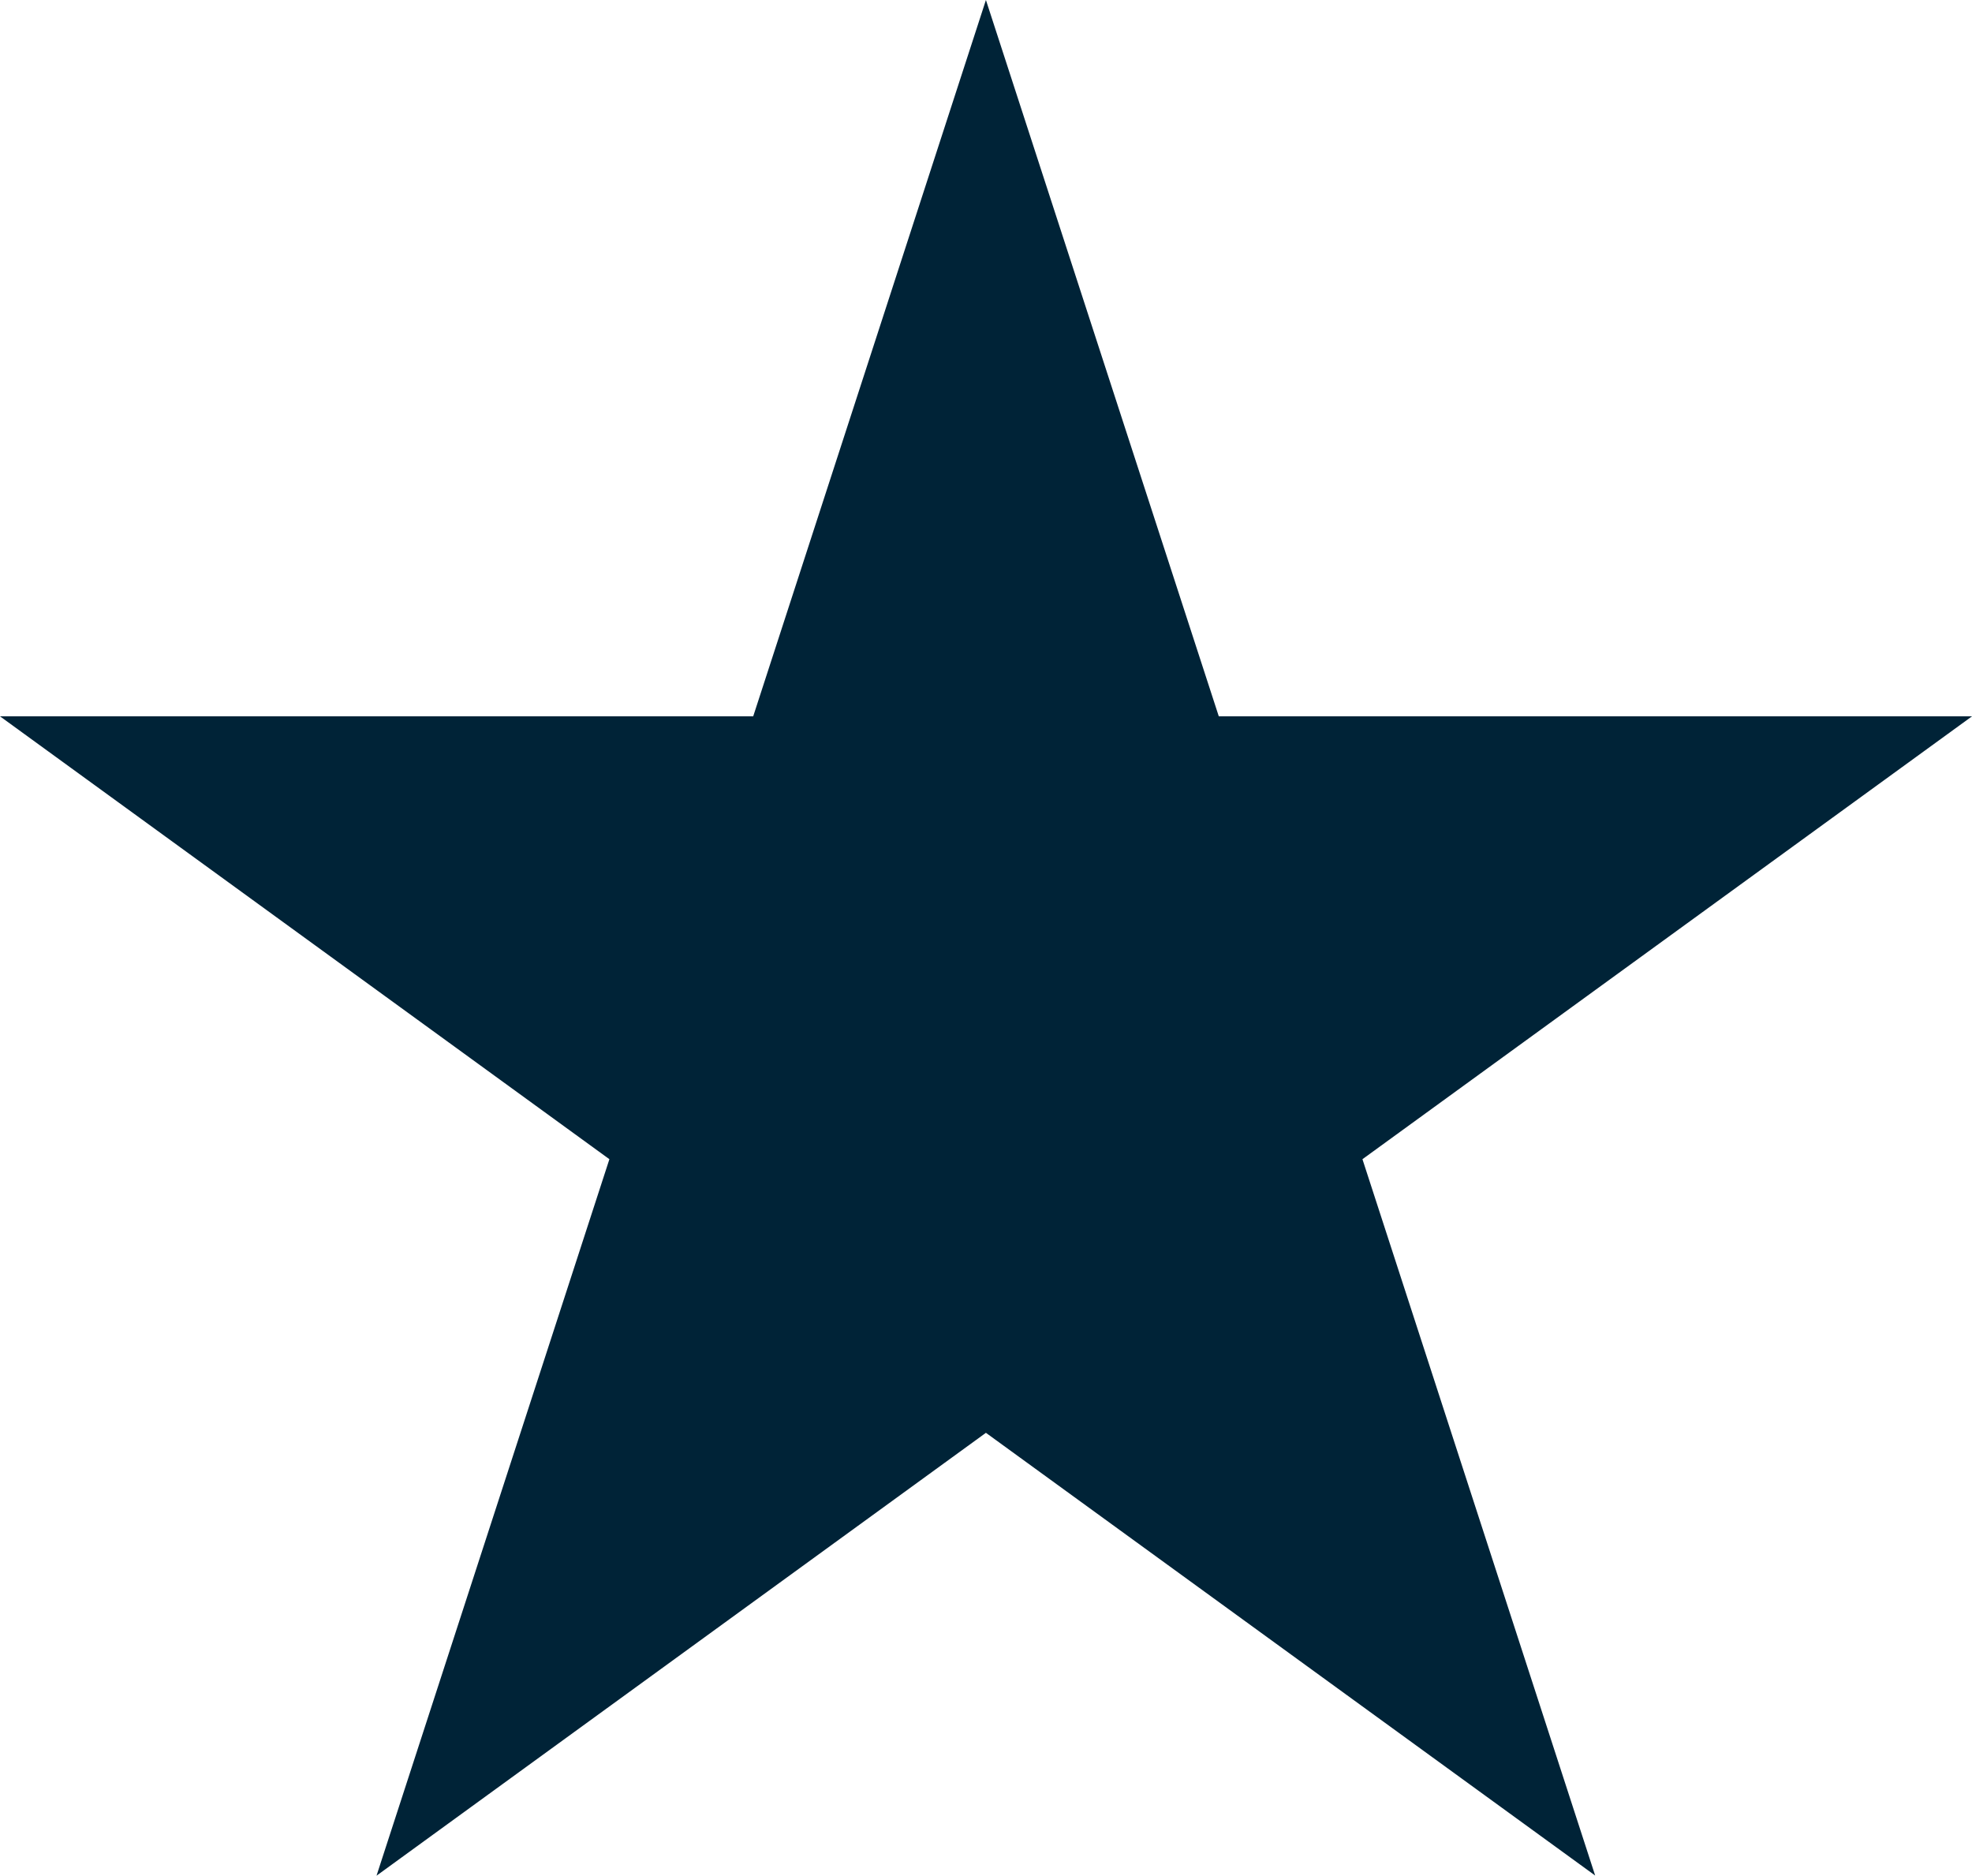
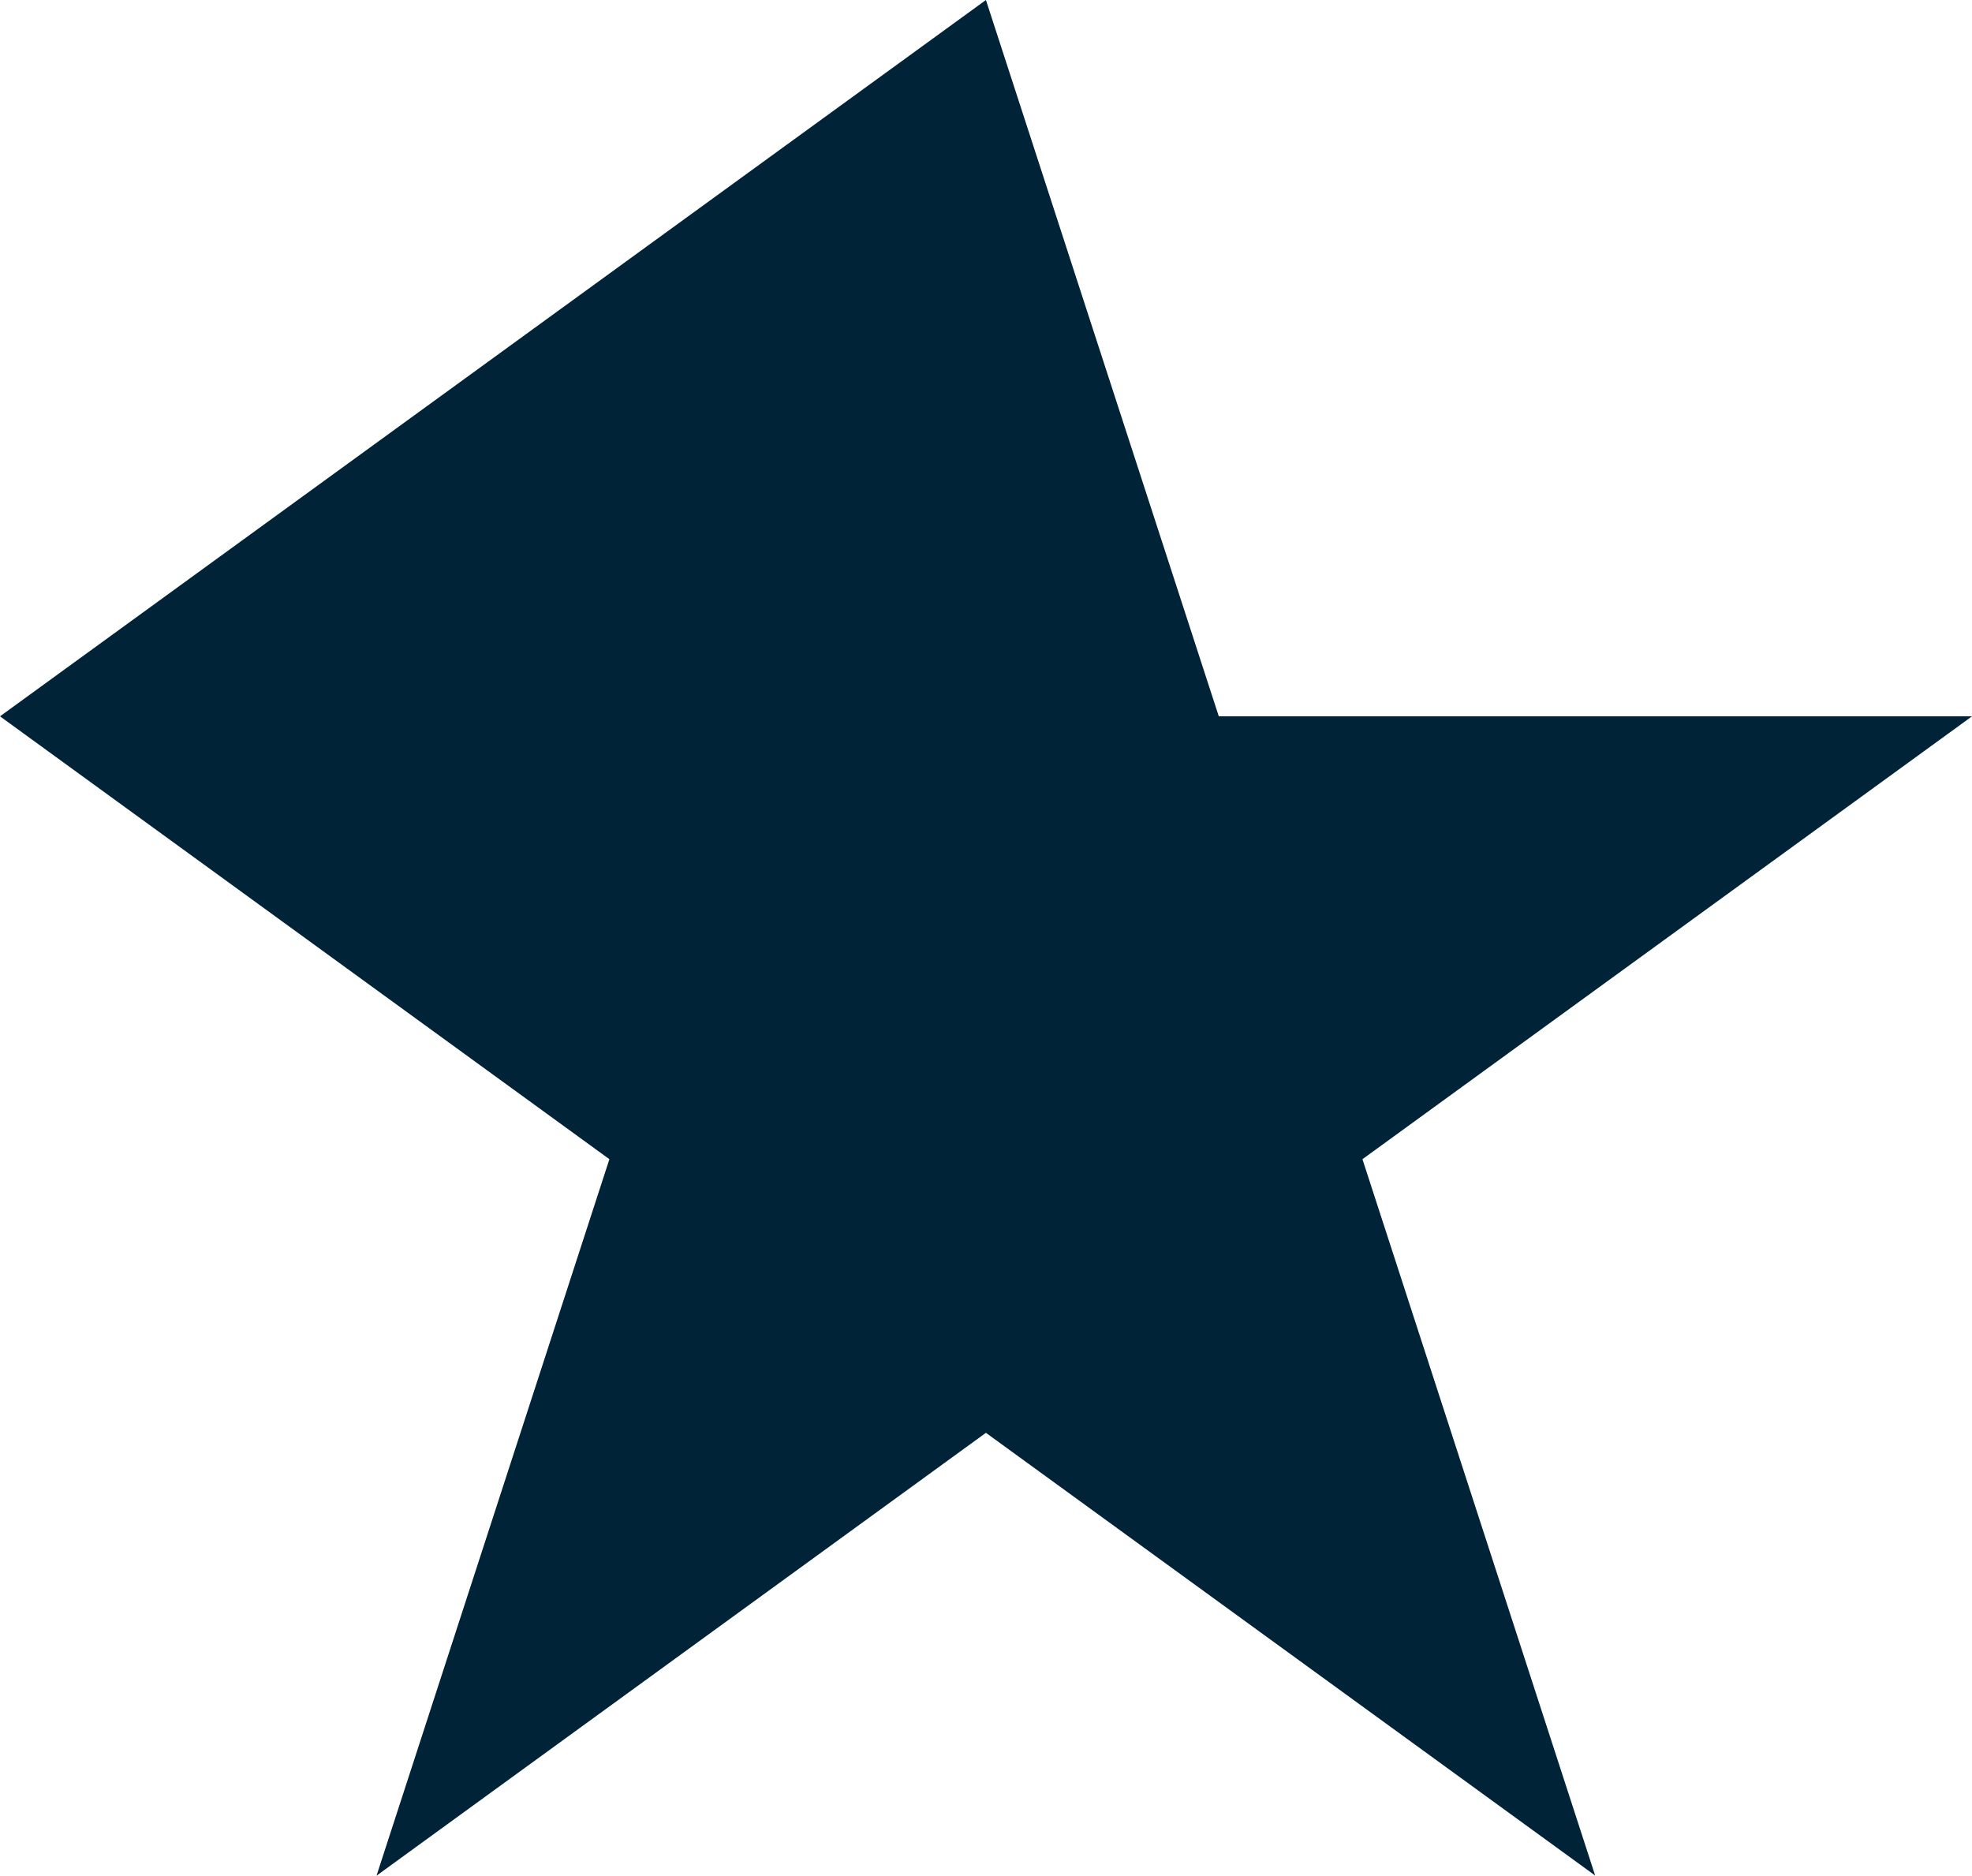
<svg xmlns="http://www.w3.org/2000/svg" width="12.643" height="12.024" viewBox="0 0 12.643 12.024">
-   <path id="iconmonstr-star-1" d="M6.321.288,7.814,4.88h4.829L8.735,7.719l1.492,4.592L6.321,9.473,2.414,12.312,3.907,7.719,0,4.88H4.829Z" transform="translate(0 -0.288)" fill="#002337" />
+   <path id="iconmonstr-star-1" d="M6.321.288,7.814,4.88h4.829L8.735,7.719l1.492,4.592L6.321,9.473,2.414,12.312,3.907,7.719,0,4.88Z" transform="translate(0 -0.288)" fill="#002337" />
</svg>